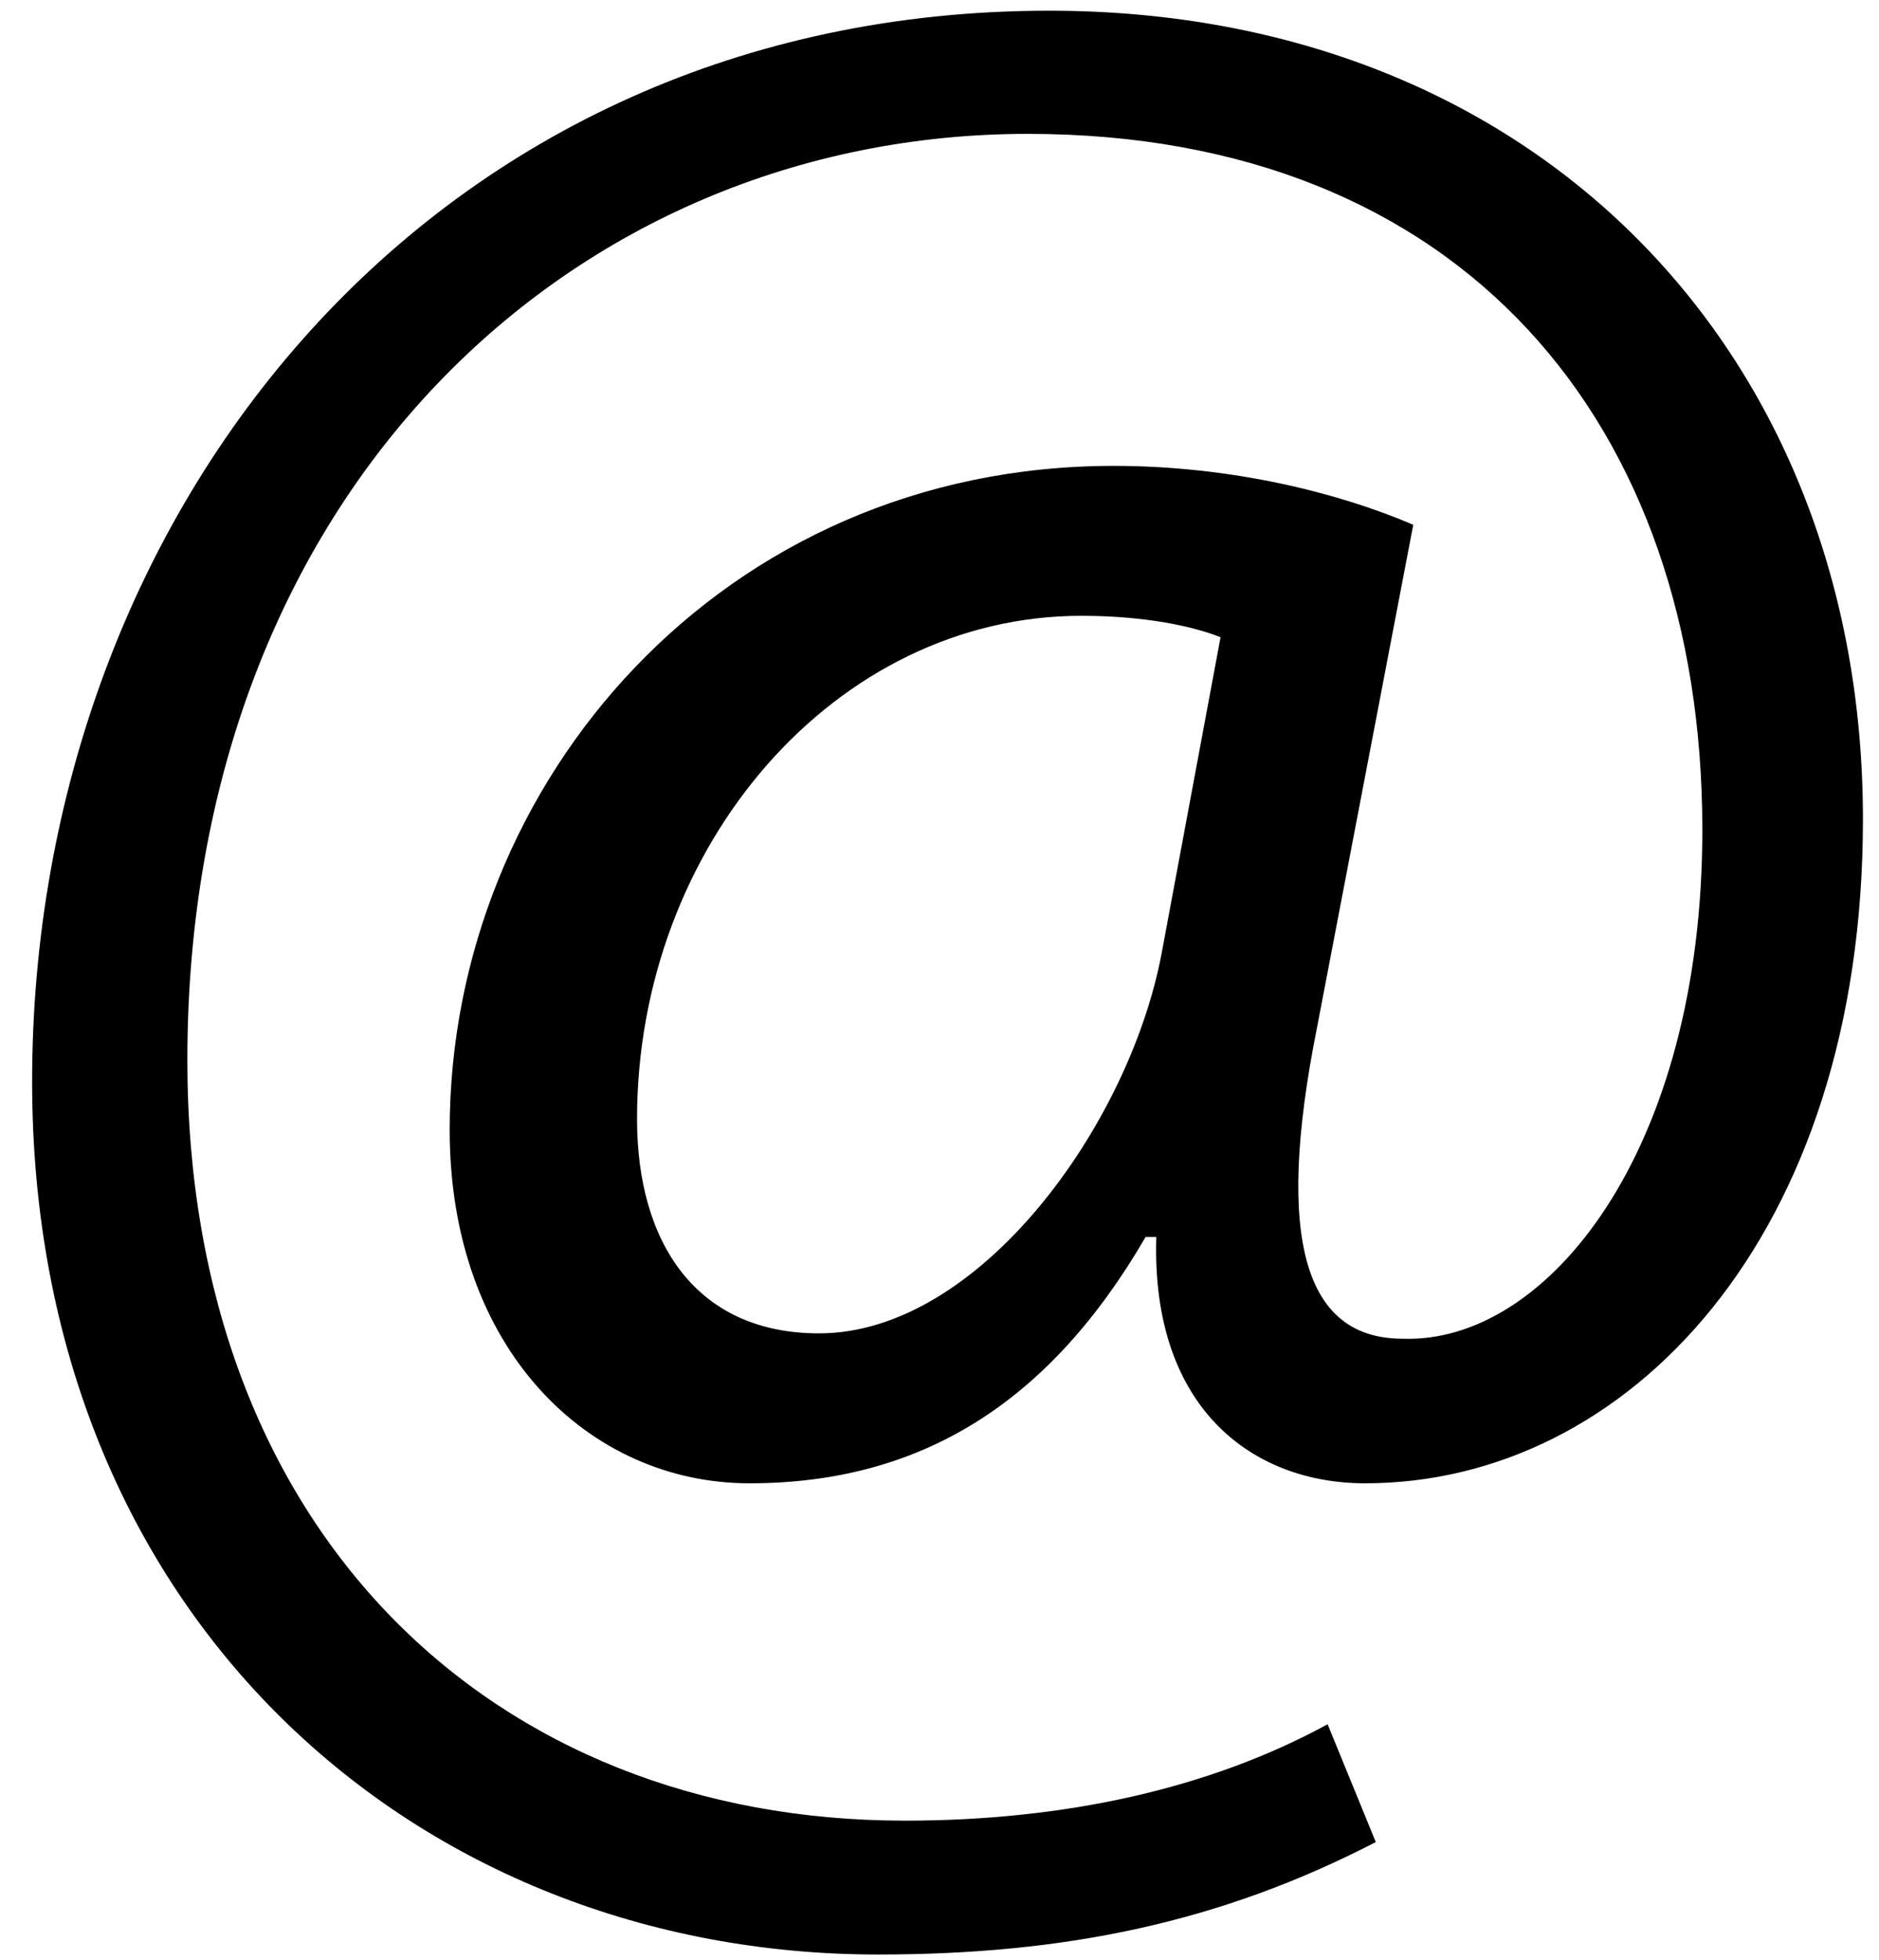
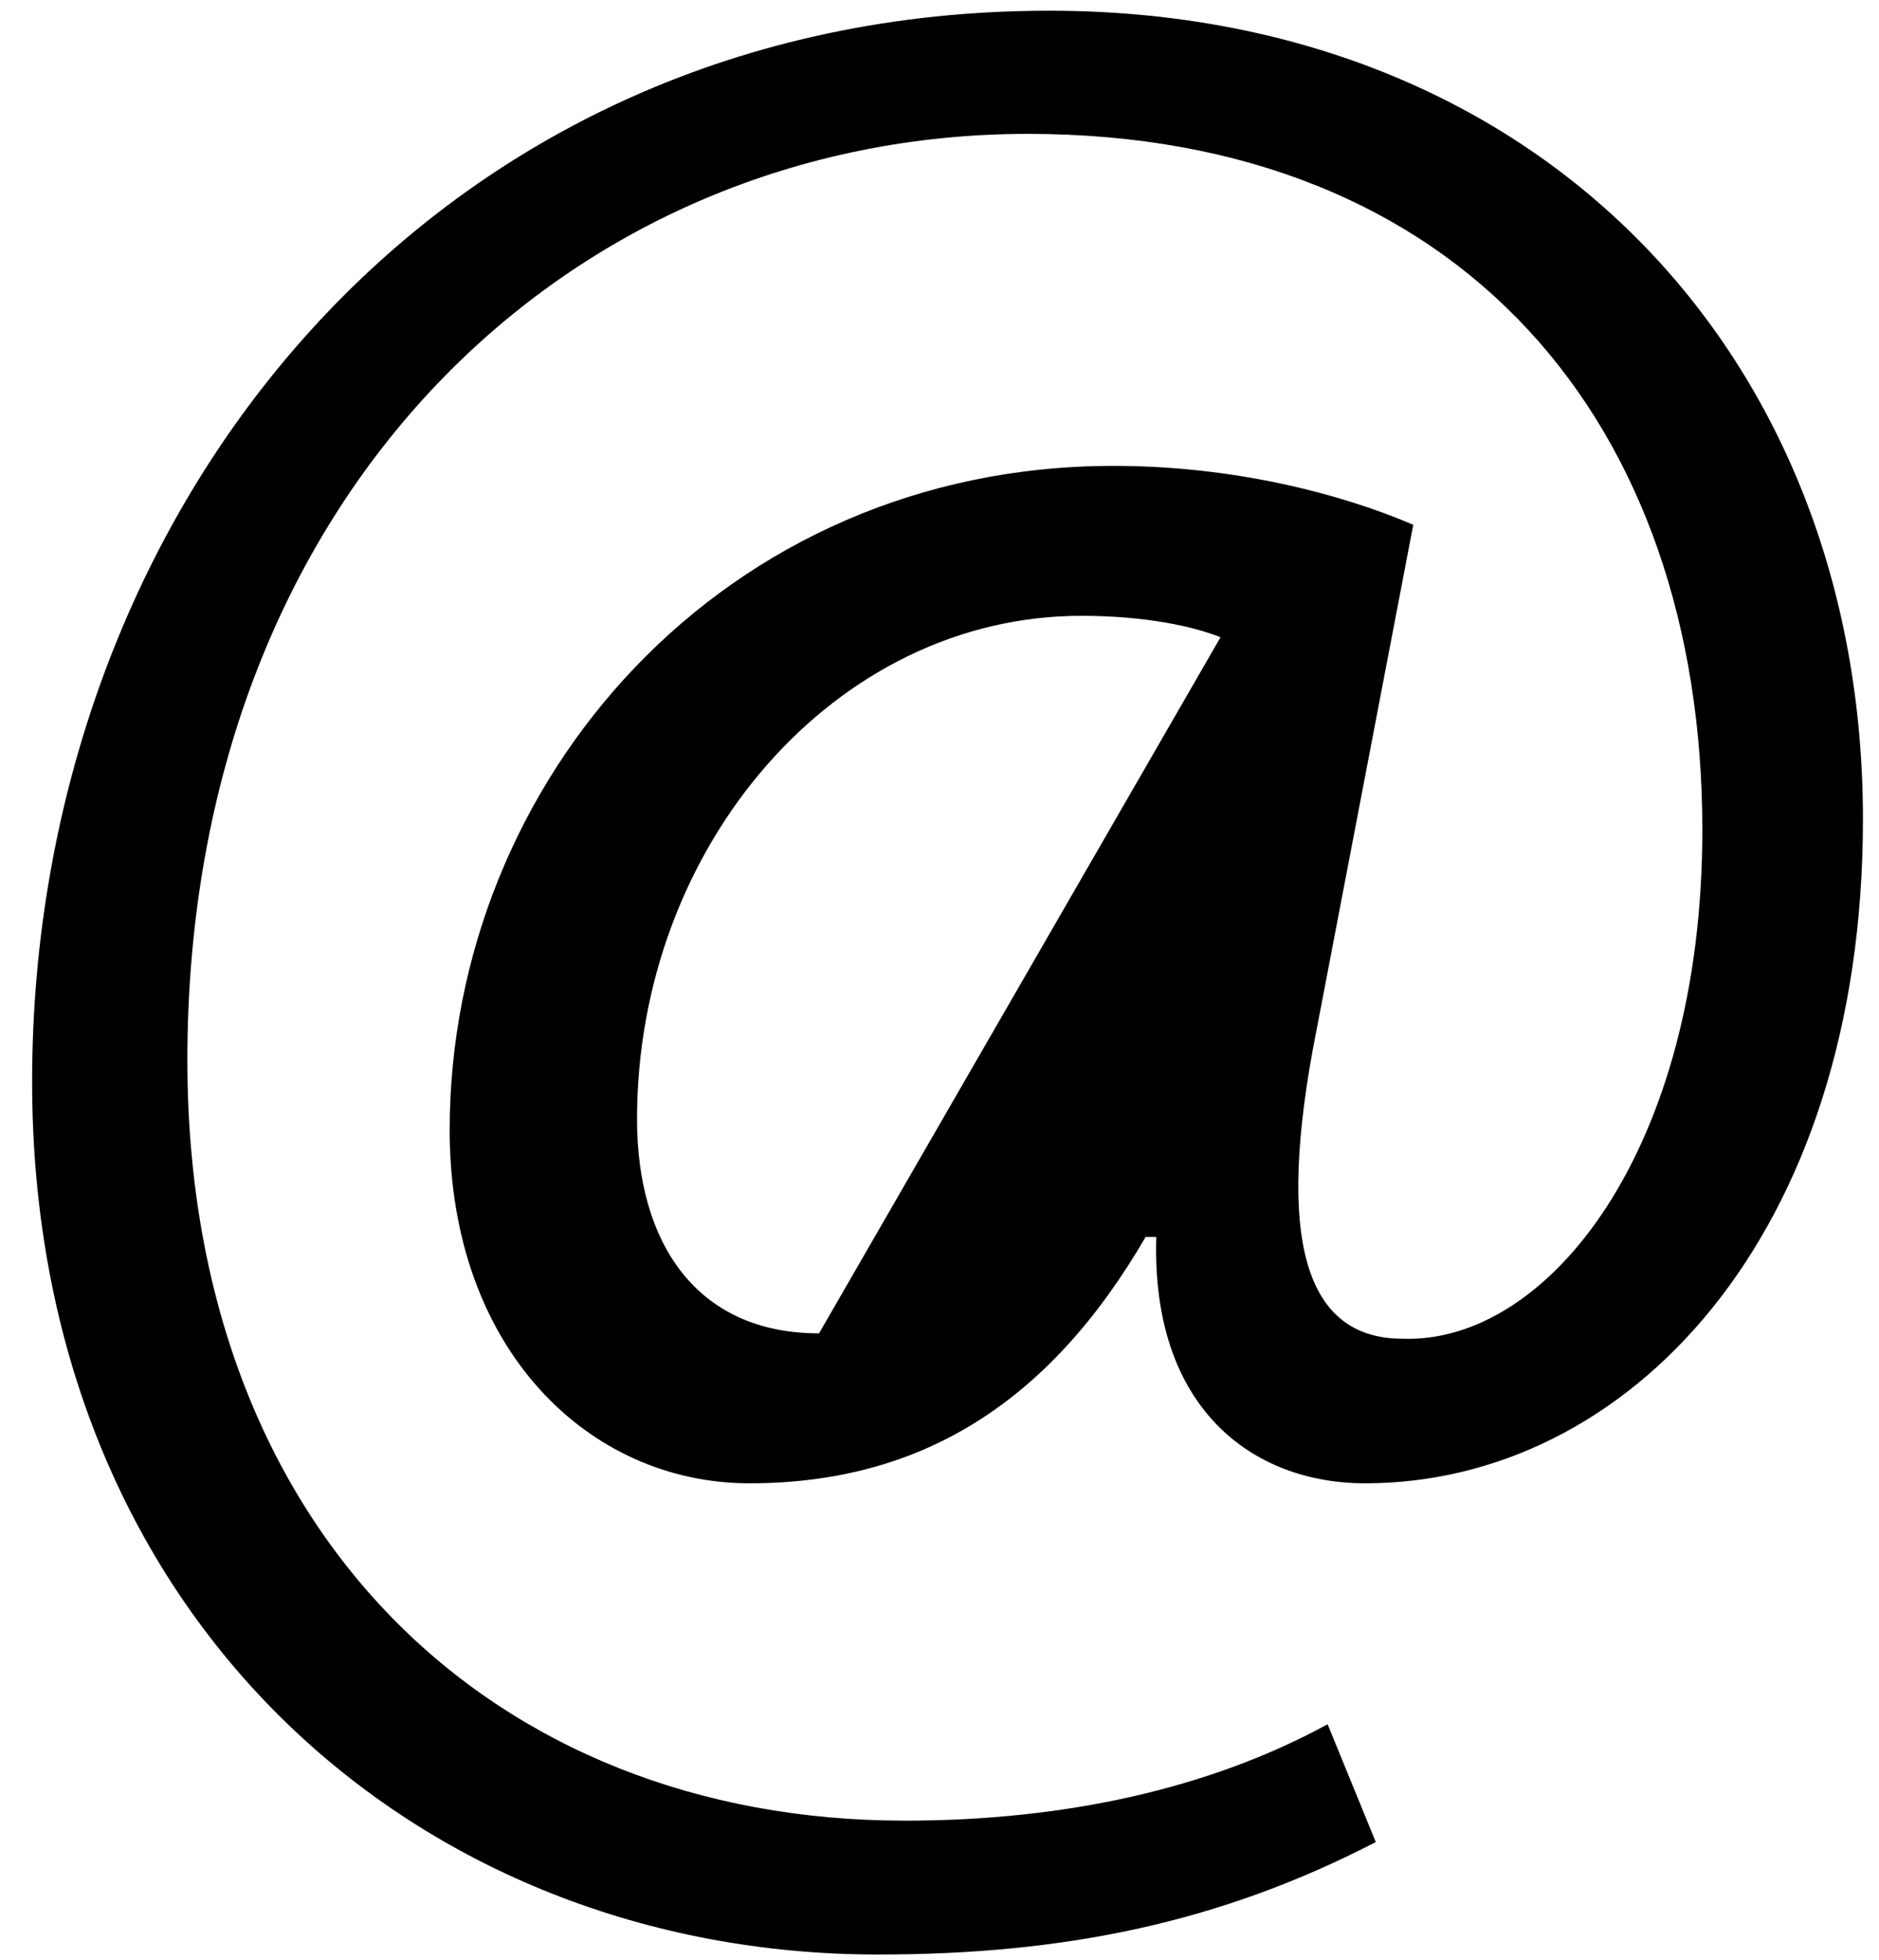
<svg xmlns="http://www.w3.org/2000/svg" version="1.1" x="0px" y="0px" viewBox="0 0 35.1 36.6" style="enable-background:new 0 0 35.1 36.6;" xml:space="preserve">
  <g id="Capa_1">
</g>
  <g id="Calque_2">
    <g>
-       <path d="M25.7,34.4c-2.9,1.5-5.8,2.1-9.3,2.1c-8.6,0-15.8-6.3-15.8-16.3c0-10.7,7.5-20,19-20c9.1,0,15.2,6.4,15.2,15.1    c0,7.8-4.4,12.4-9.3,12.4c-2.1,0-4-1.4-3.9-4.6h-0.2c-1.8,3.1-4.2,4.6-7.4,4.6c-3,0-5.6-2.5-5.6-6.6c0-6.5,5.1-12.4,12.4-12.4    c2.2,0,4.2,0.5,5.6,1.1l-1.8,9.4c-0.8,4-0.2,5.8,1.6,5.8c2.7,0.1,5.6-3.5,5.6-9.5c0-7.6-4.5-13-12.6-13c-8.5,0-15.7,6.7-15.7,17.3    C3.5,28.6,9.2,34,16.9,34c3,0,5.7-0.6,7.9-1.8L25.7,34.4z M22.8,11.9c-0.5-0.2-1.4-0.4-2.6-0.4c-4.6,0-8.3,4.3-8.3,9.4    c0,2.3,1.1,4,3.4,4c3,0,5.8-3.9,6.4-7.1L22.8,11.9z" />
+       <path d="M25.7,34.4c-2.9,1.5-5.8,2.1-9.3,2.1c-8.6,0-15.8-6.3-15.8-16.3c0-10.7,7.5-20,19-20c9.1,0,15.2,6.4,15.2,15.1    c0,7.8-4.4,12.4-9.3,12.4c-2.1,0-4-1.4-3.9-4.6h-0.2c-1.8,3.1-4.2,4.6-7.4,4.6c-3,0-5.6-2.5-5.6-6.6c0-6.5,5.1-12.4,12.4-12.4    c2.2,0,4.2,0.5,5.6,1.1l-1.8,9.4c-0.8,4-0.2,5.8,1.6,5.8c2.7,0.1,5.6-3.5,5.6-9.5c0-7.6-4.5-13-12.6-13c-8.5,0-15.7,6.7-15.7,17.3    C3.5,28.6,9.2,34,16.9,34c3,0,5.7-0.6,7.9-1.8L25.7,34.4z M22.8,11.9c-0.5-0.2-1.4-0.4-2.6-0.4c-4.6,0-8.3,4.3-8.3,9.4    c0,2.3,1.1,4,3.4,4L22.8,11.9z" />
    </g>
  </g>
</svg>